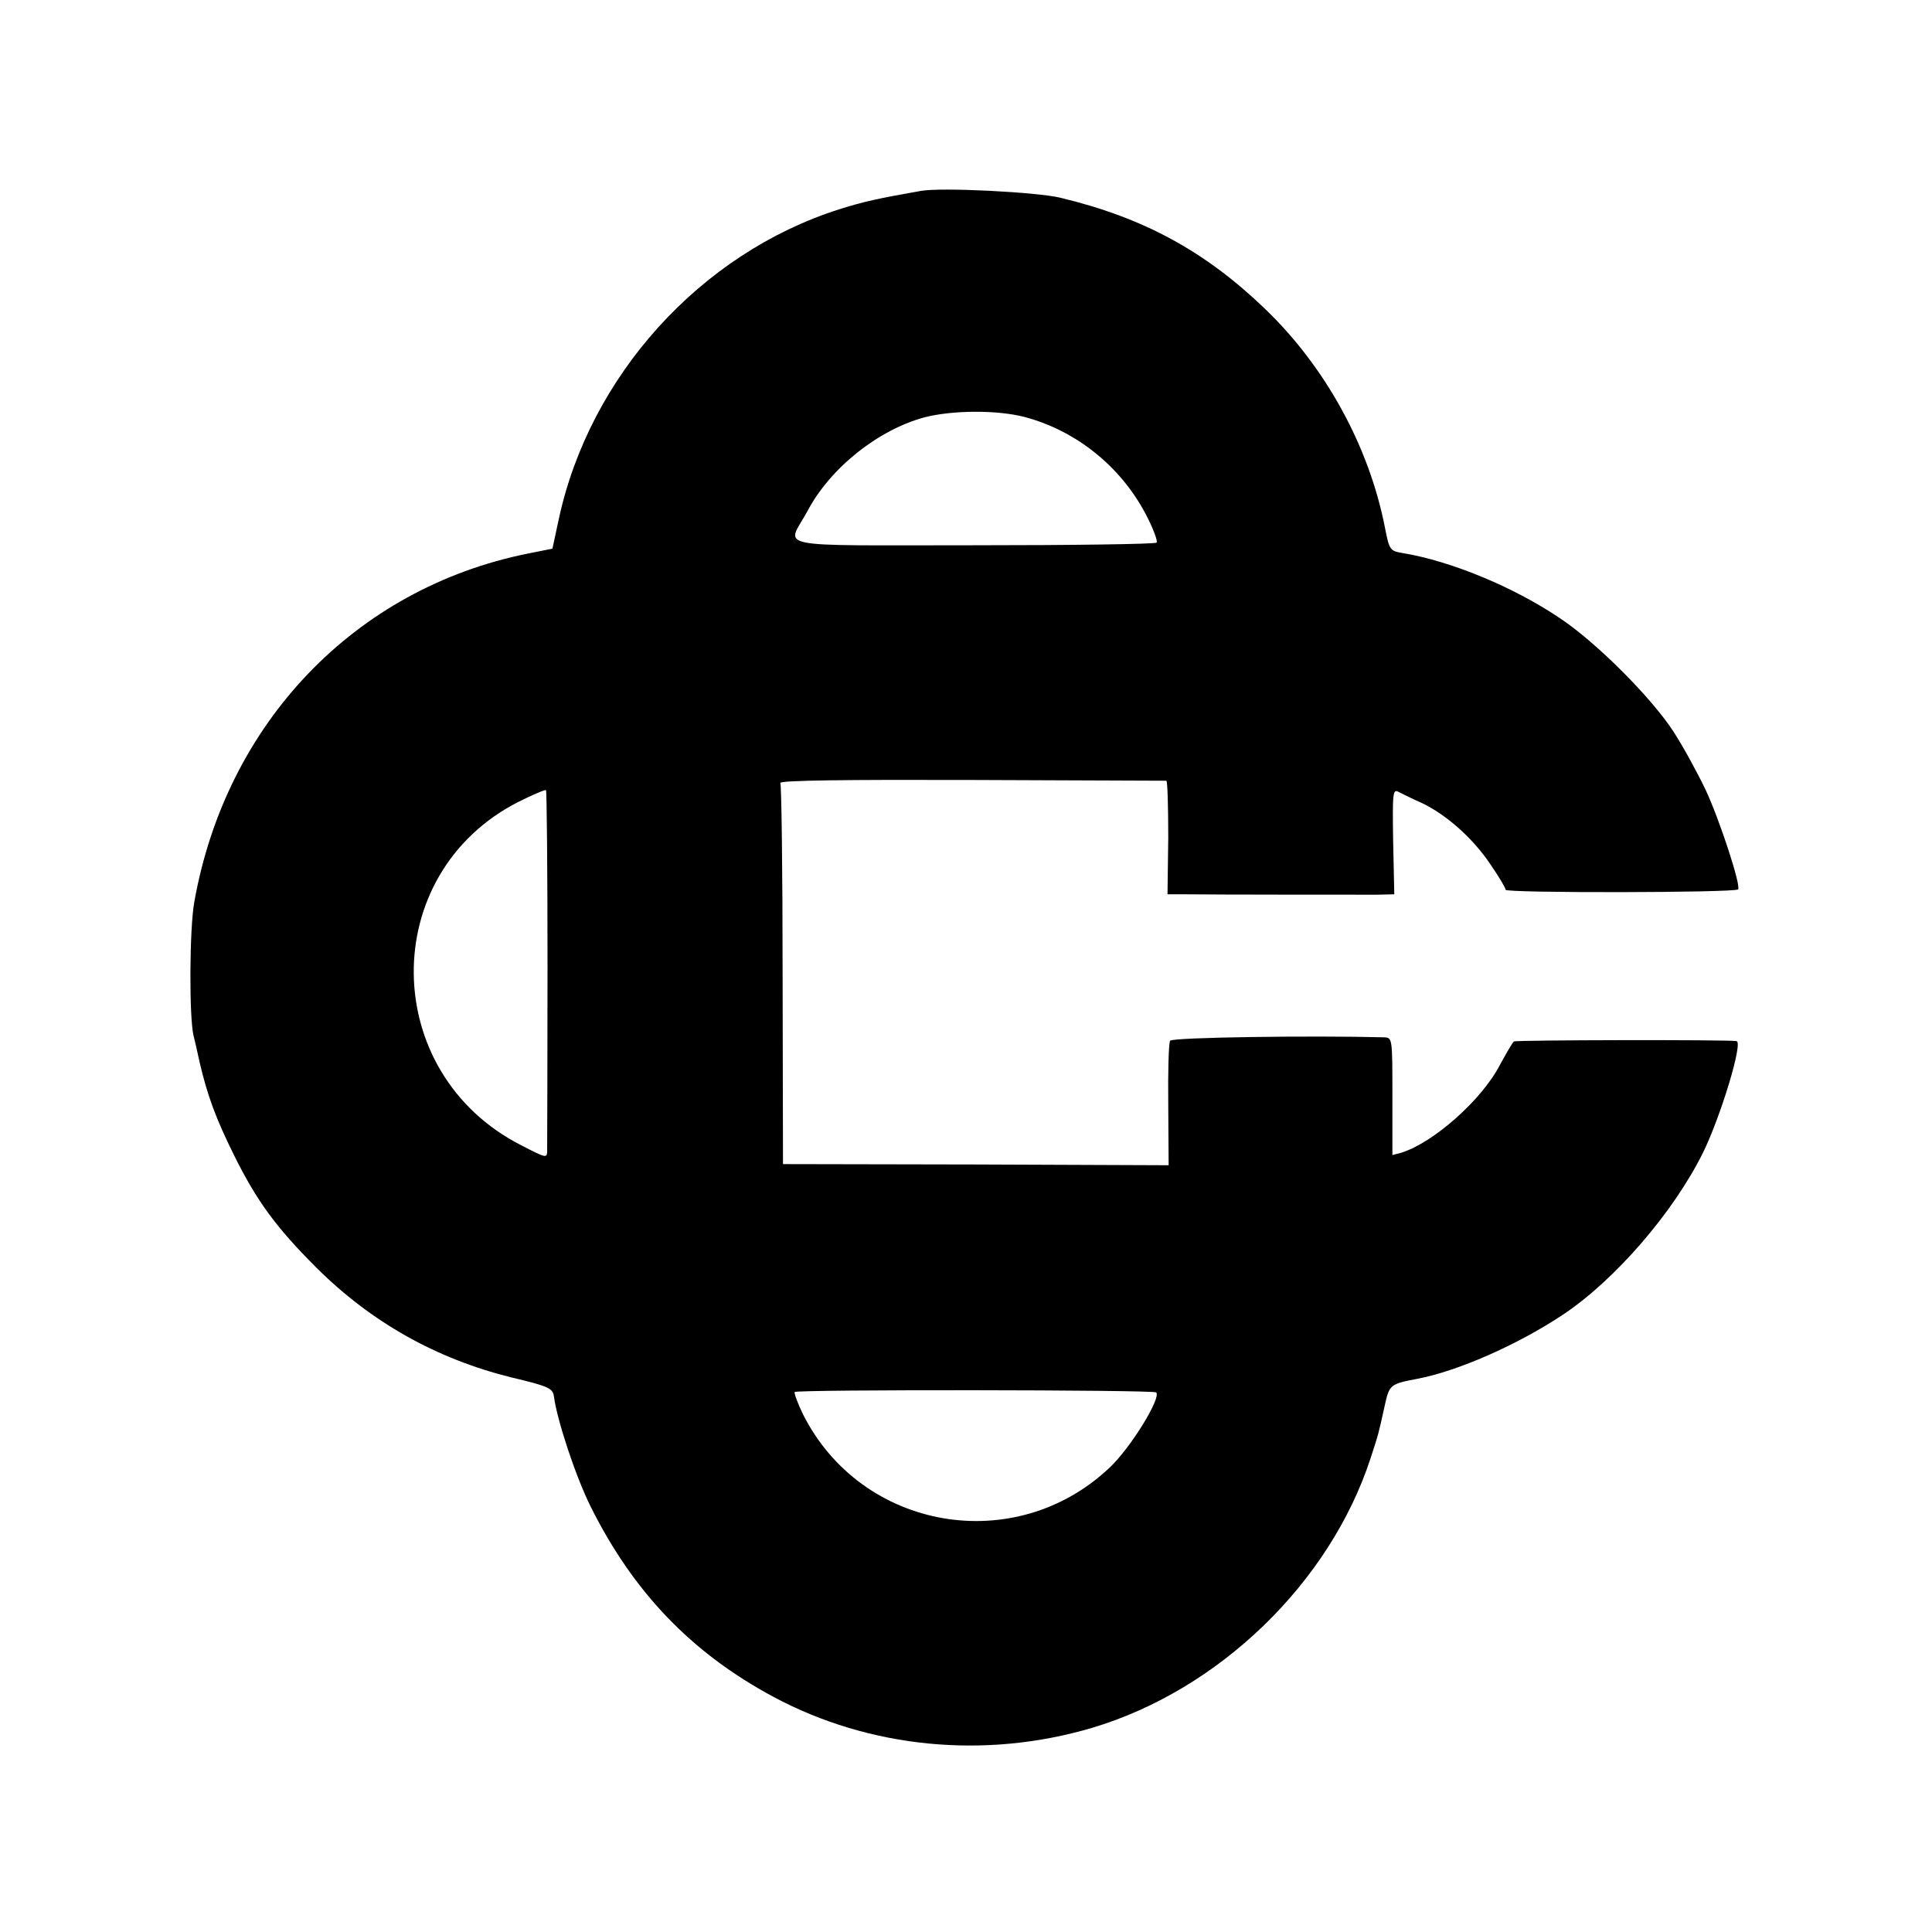
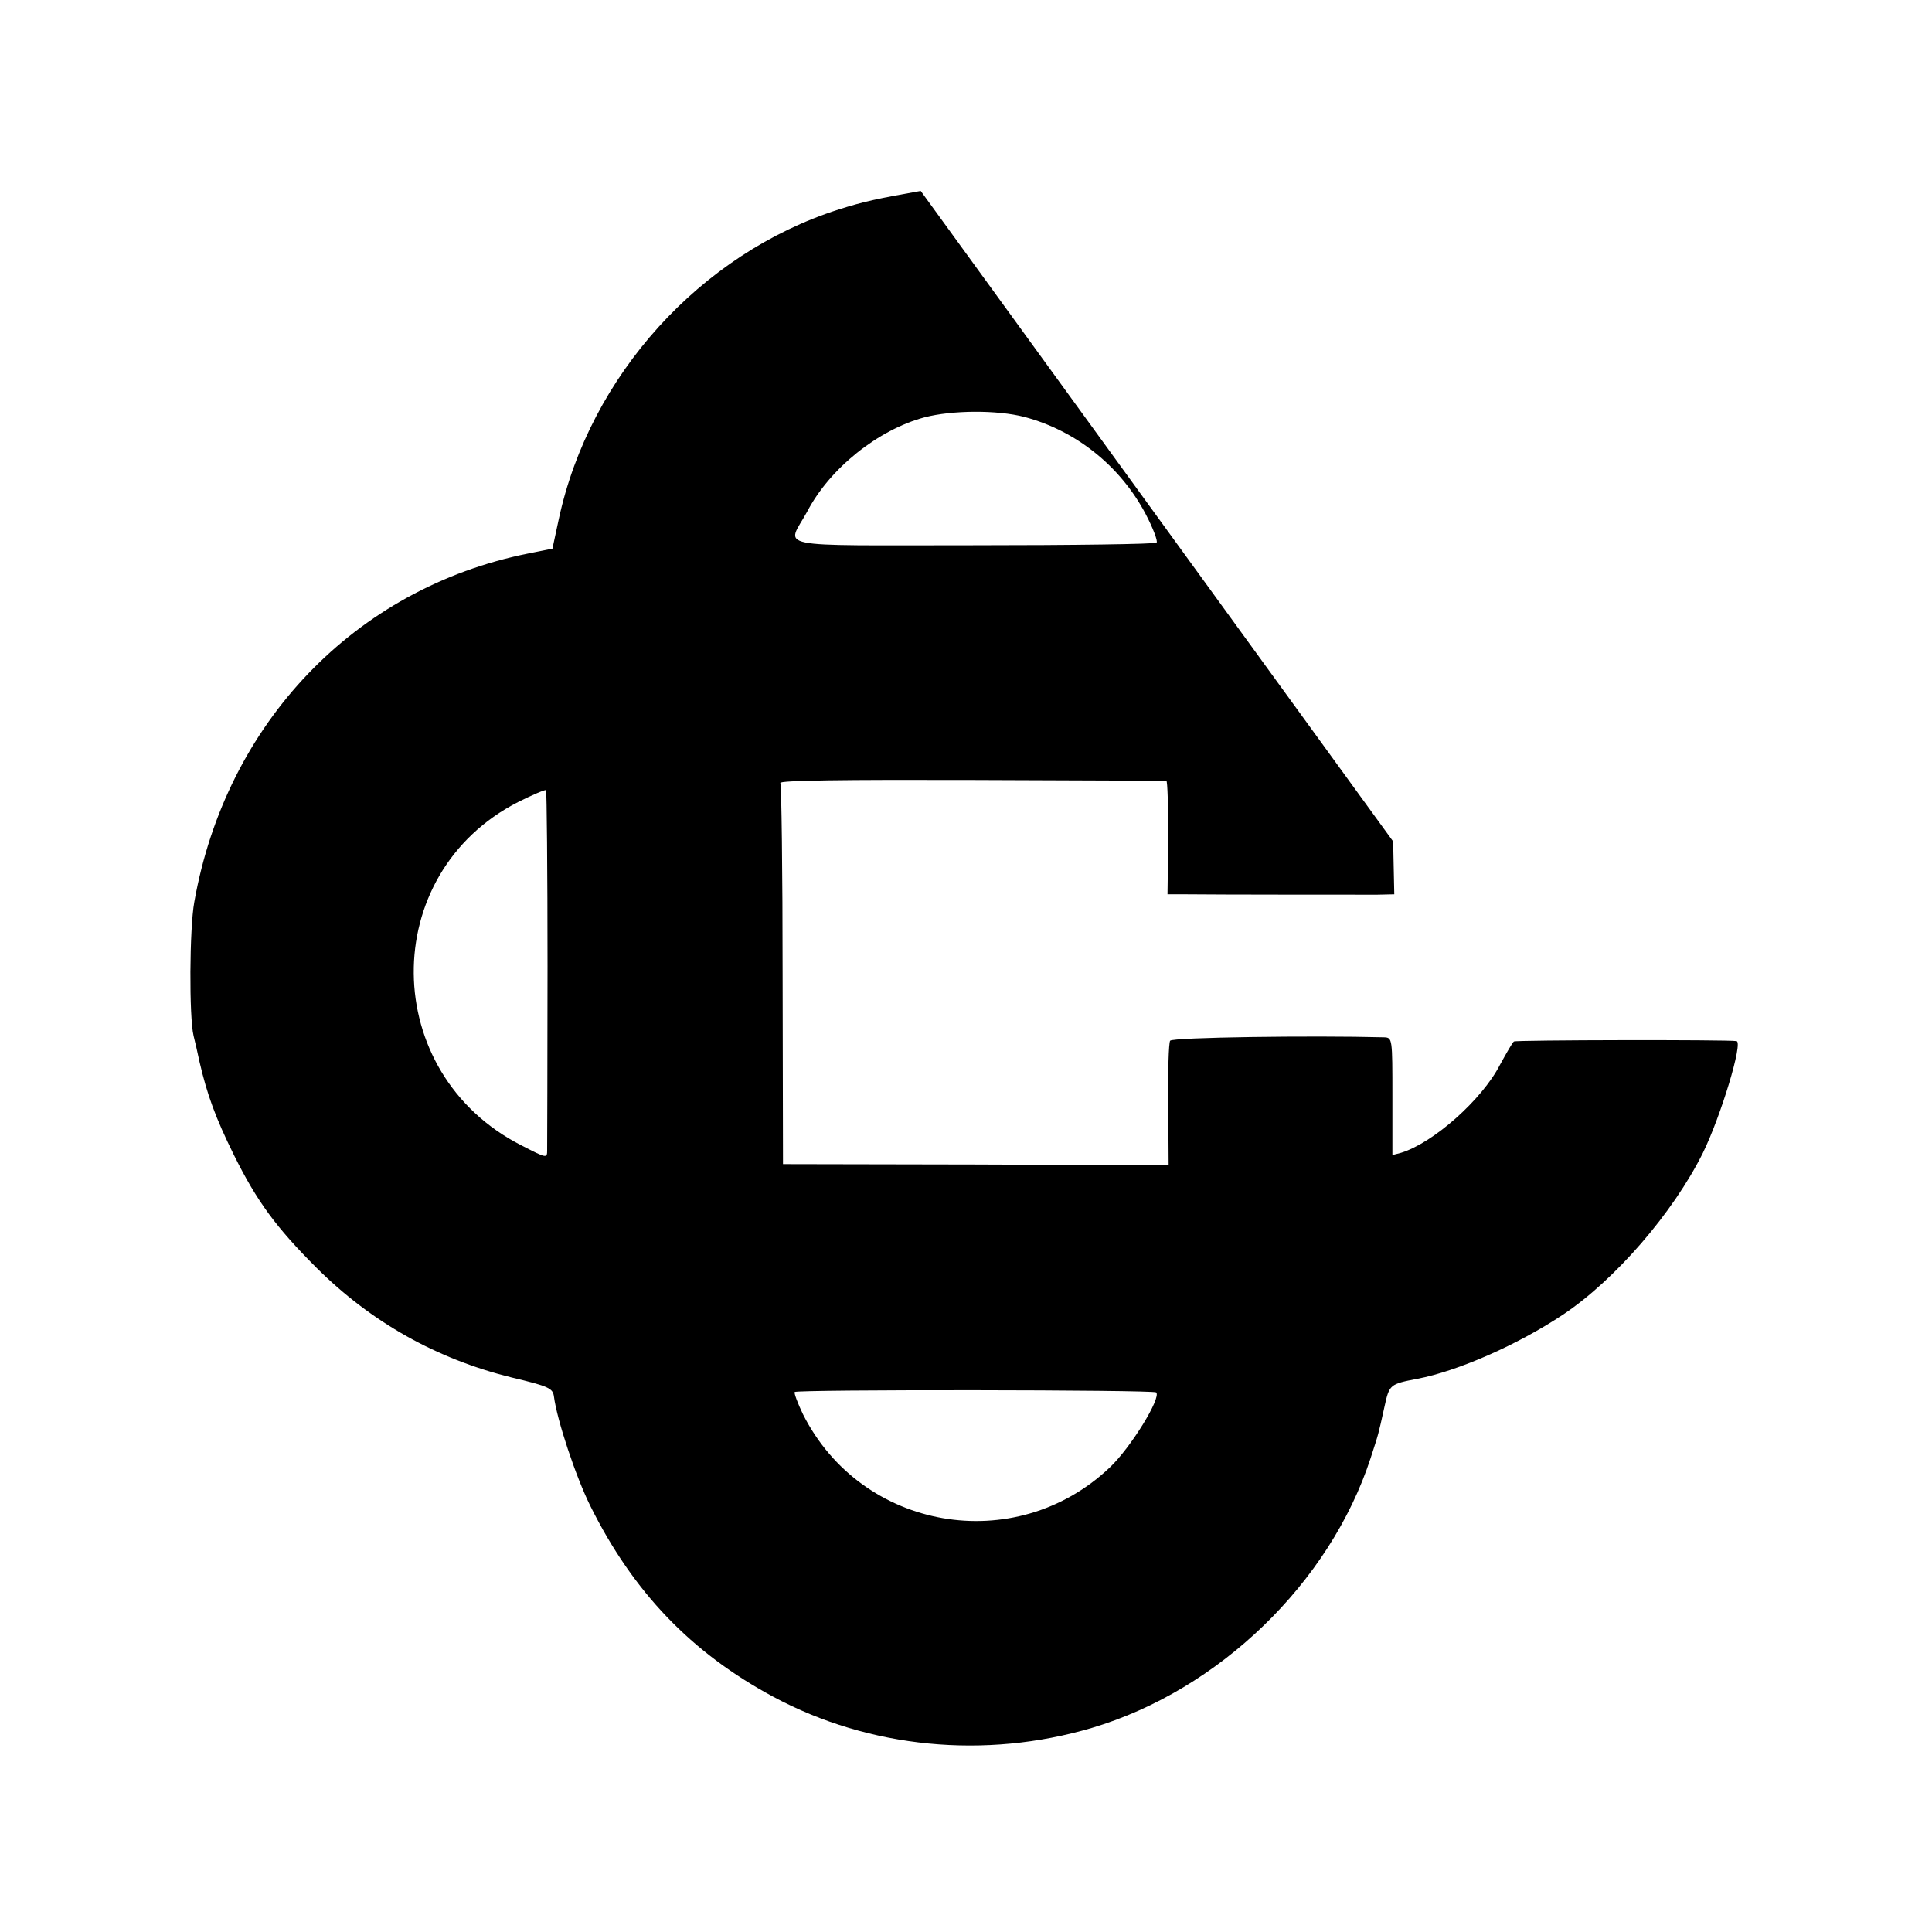
<svg xmlns="http://www.w3.org/2000/svg" version="1.0" width="512pt" height="512pt" viewBox="0 0 512 512" preserveAspectRatio="xMidYMid meet">
  <g transform="translate(0,512) scale(0.1,-0.1)" fill="#000000" stroke="none">
-     <path d="M2440 4614 c-113 -20 -151 -28 -217 -49 -367 -117 -660 -441 -742 -820 l-17 -79 -65 -13 c-458 -92 -800 -449 -884 -923 -13 -70 -14 -306 -2 -355 3 -11 10 -42 16 -70 20 -86 42 -147 91 -246 61 -123 112 -192 219 -299 146 -145 318 -241 515 -290 101 -24 111 -29 114 -51 8 -62 58 -213 97 -291 113 -227 267 -388 485 -505 254 -136 560 -166 844 -82 336 100 630 384 738 714 22 68 20 60 37 137 13 59 14 60 87 74 106 20 266 90 386 170 138 92 292 270 371 429 47 96 107 293 89 296 -23 4 -585 3 -590 -1 -4 -3 -20 -31 -37 -62 -48 -93 -177 -207 -262 -233 l-23 -6 0 155 c0 155 0 156 -22 157 -190 5 -561 0 -567 -9 -4 -6 -6 -83 -5 -170 l1 -160 -511 2 -511 1 -1 500 c0 275 -3 505 -6 510 -4 7 176 9 505 8 282 -1 515 -2 518 -2 3 -1 5 -68 5 -151 l-2 -150 51 0 c77 -1 454 -1 505 -1 l45 1 -3 140 c-2 131 -1 140 15 131 10 -5 38 -19 63 -30 64 -31 134 -93 180 -162 22 -32 40 -62 40 -67 0 -9 607 -8 616 1 9 8 -49 185 -86 264 -21 44 -59 114 -85 154 -59 91 -207 239 -303 302 -122 82 -287 150 -413 171 -36 6 -37 8 -49 69 -42 214 -157 424 -317 578 -159 153 -322 242 -543 295 -62 15 -316 28 -370 18z m275 -599 c136 -36 254 -130 321 -257 20 -38 33 -73 29 -76 -4 -4 -222 -7 -486 -7 -545 0 -494 -10 -440 89 60 115 188 217 311 250 73 19 192 20 265 1z m-1264 -1456 c0 -255 -1 -474 -1 -487 0 -22 -1 -22 -67 12 -378 191 -383 721 -9 911 38 19 71 33 73 31 2 -2 4 -212 4 -467z m1613 -1129 c14 -14 -67 -146 -123 -199 -251 -238 -658 -167 -813 141 -14 29 -24 56 -22 59 4 7 950 6 958 -1z" />
+     <path d="M2440 4614 c-113 -20 -151 -28 -217 -49 -367 -117 -660 -441 -742 -820 l-17 -79 -65 -13 c-458 -92 -800 -449 -884 -923 -13 -70 -14 -306 -2 -355 3 -11 10 -42 16 -70 20 -86 42 -147 91 -246 61 -123 112 -192 219 -299 146 -145 318 -241 515 -290 101 -24 111 -29 114 -51 8 -62 58 -213 97 -291 113 -227 267 -388 485 -505 254 -136 560 -166 844 -82 336 100 630 384 738 714 22 68 20 60 37 137 13 59 14 60 87 74 106 20 266 90 386 170 138 92 292 270 371 429 47 96 107 293 89 296 -23 4 -585 3 -590 -1 -4 -3 -20 -31 -37 -62 -48 -93 -177 -207 -262 -233 l-23 -6 0 155 c0 155 0 156 -22 157 -190 5 -561 0 -567 -9 -4 -6 -6 -83 -5 -170 l1 -160 -511 2 -511 1 -1 500 c0 275 -3 505 -6 510 -4 7 176 9 505 8 282 -1 515 -2 518 -2 3 -1 5 -68 5 -151 l-2 -150 51 0 c77 -1 454 -1 505 -1 l45 1 -3 140 z m275 -599 c136 -36 254 -130 321 -257 20 -38 33 -73 29 -76 -4 -4 -222 -7 -486 -7 -545 0 -494 -10 -440 89 60 115 188 217 311 250 73 19 192 20 265 1z m-1264 -1456 c0 -255 -1 -474 -1 -487 0 -22 -1 -22 -67 12 -378 191 -383 721 -9 911 38 19 71 33 73 31 2 -2 4 -212 4 -467z m1613 -1129 c14 -14 -67 -146 -123 -199 -251 -238 -658 -167 -813 141 -14 29 -24 56 -22 59 4 7 950 6 958 -1z" />
  </g>
</svg>